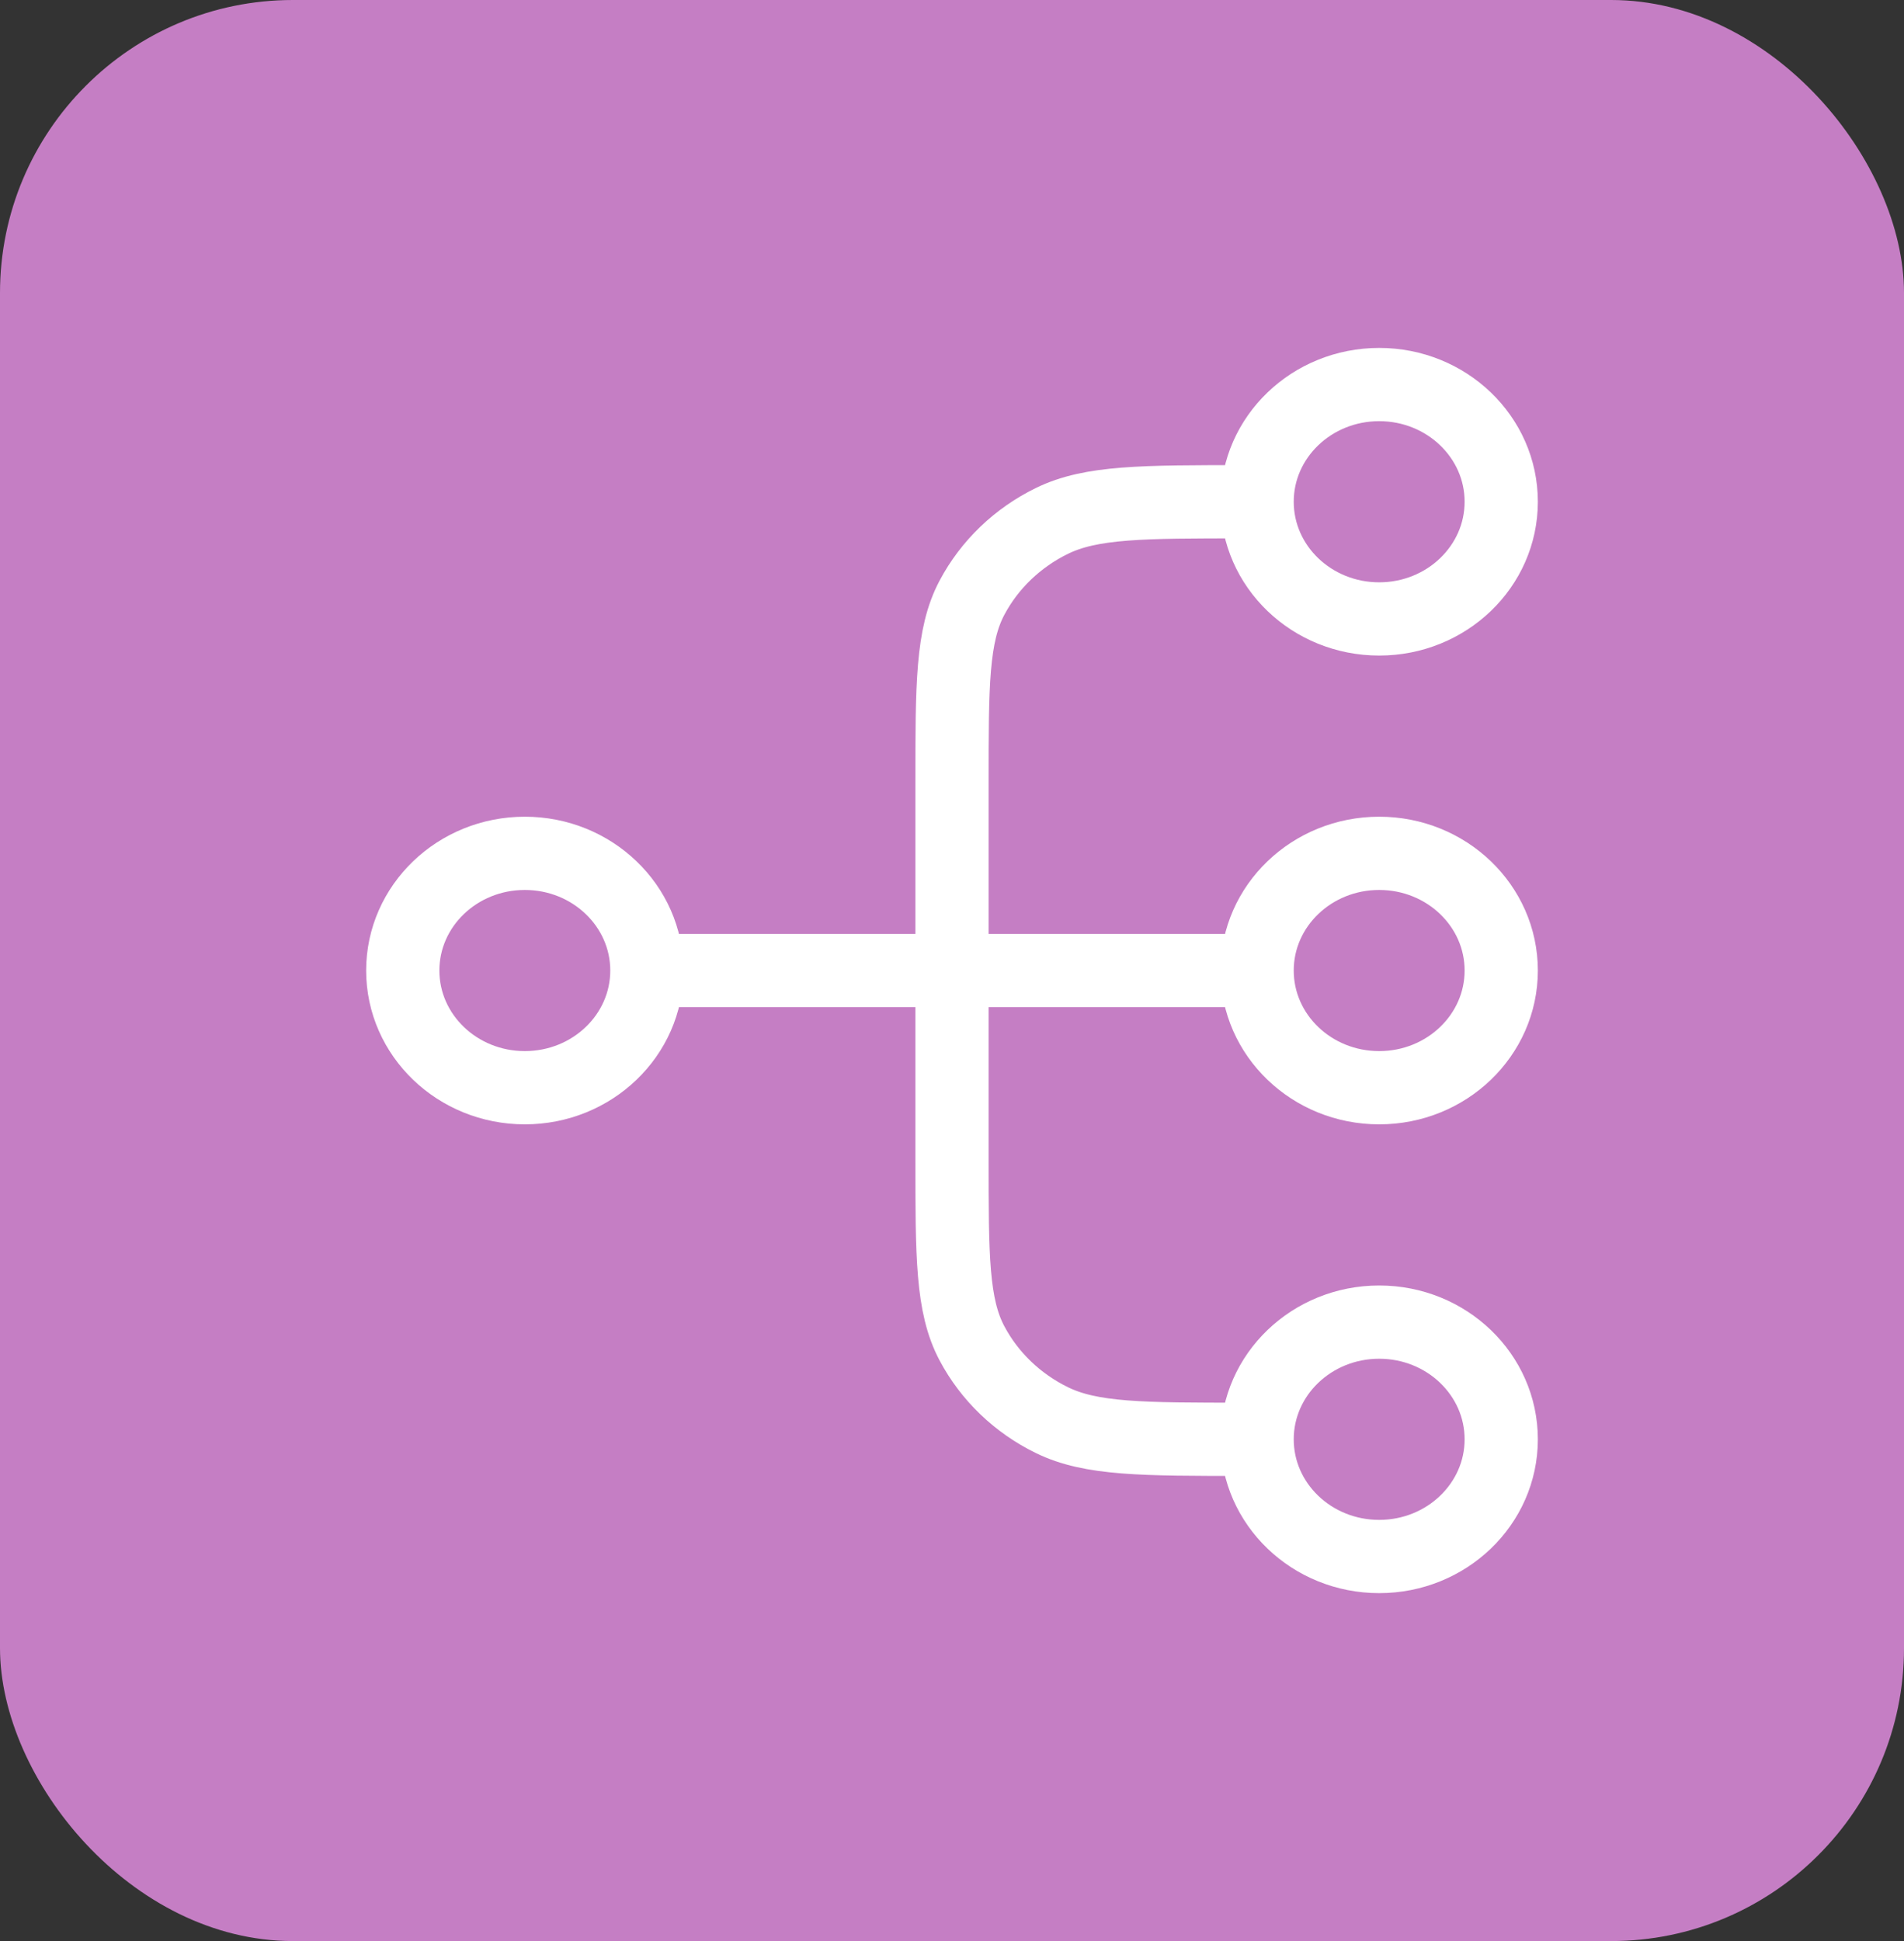
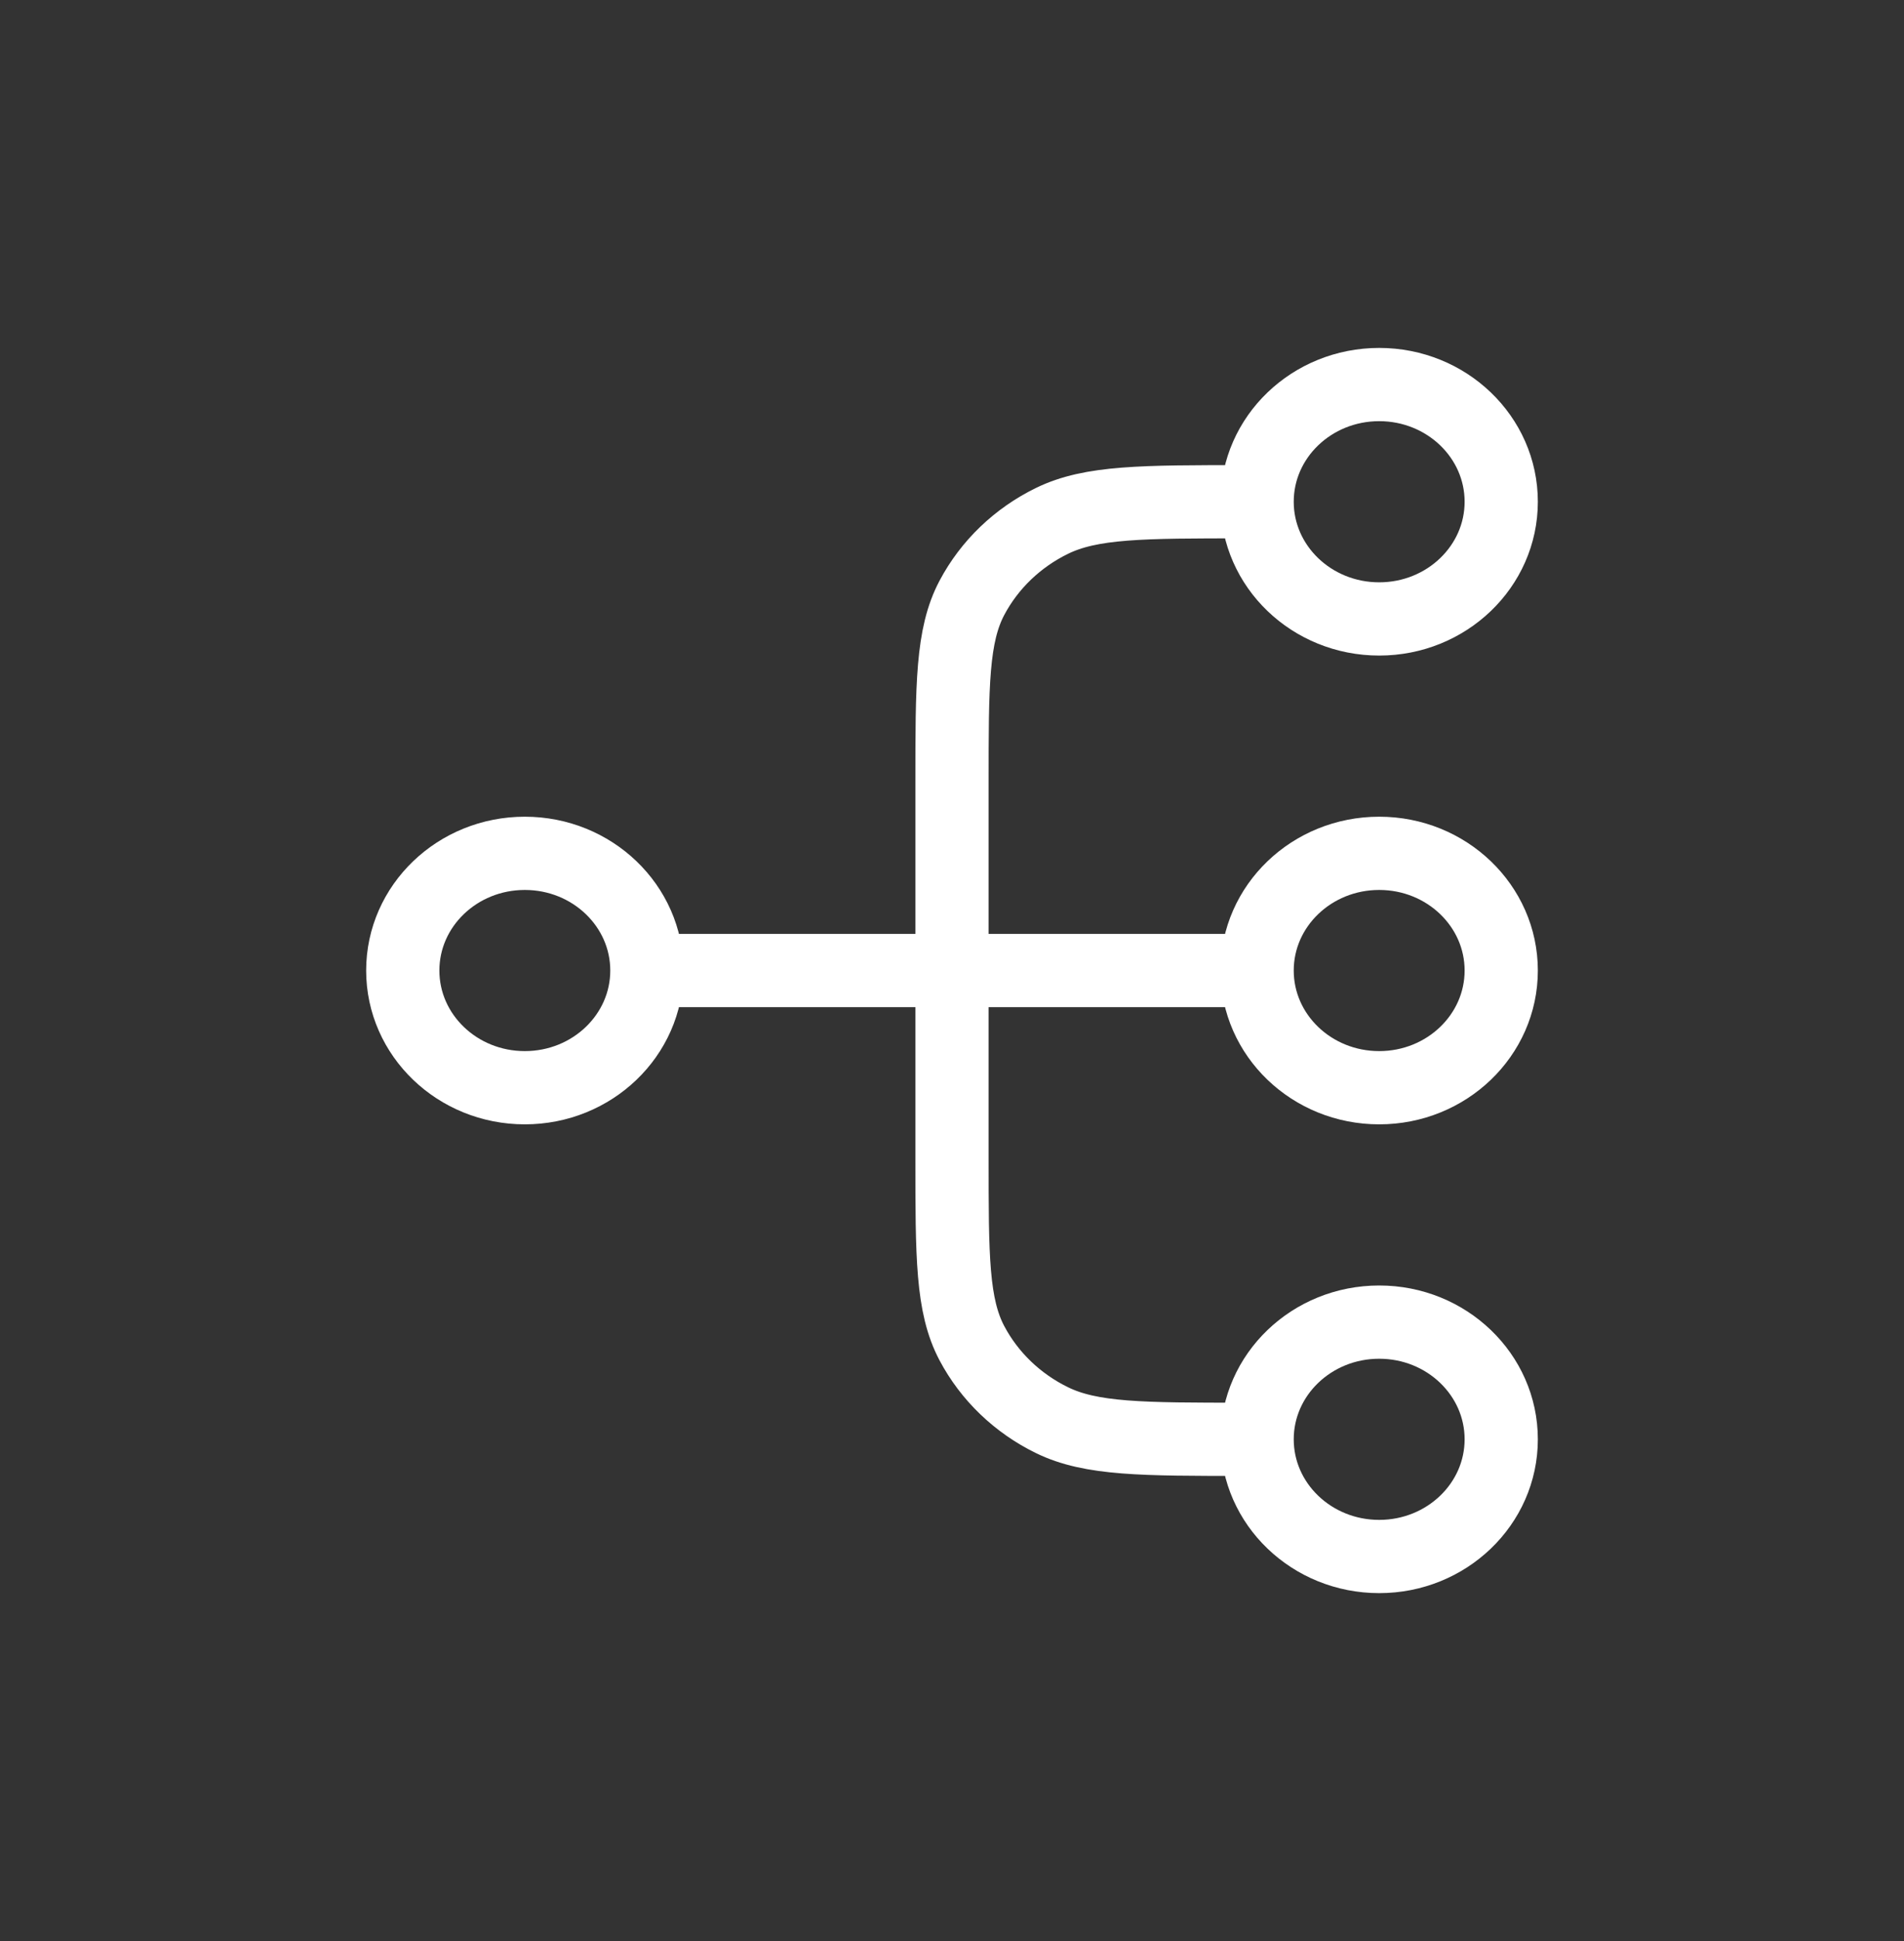
<svg xmlns="http://www.w3.org/2000/svg" width="52" height="53" viewBox="0 0 52 53" fill="none">
  <rect x="0" y="0" width="52" height="53" fill="#333333" stroke="none" />
-   <rect width="52" height="53" rx="8" fill="#C57EC4" />
  <path d="M34.333 39.3H34C31.2 39.3 29.8 39.3 28.73 38.777C27.789 38.317 27.024 37.582 26.545 36.679C26 35.652 26 34.308 26 31.62V21.38C26 18.692 26 17.348 26.545 16.321C27.024 15.418 27.789 14.683 28.73 14.223C29.8 13.7 31.2 13.7 34 13.7H34.333M34.333 39.3C34.333 41.067 35.826 42.5 37.667 42.5C39.508 42.5 41 41.067 41 39.3C41 37.533 39.508 36.1 37.667 36.1C35.826 36.1 34.333 37.533 34.333 39.3ZM34.333 13.7C34.333 15.467 35.826 16.9 37.667 16.9C39.508 16.9 41 15.467 41 13.7C41 11.933 39.508 10.5 37.667 10.5C35.826 10.5 34.333 11.933 34.333 13.7ZM17.667 26.5L34.333 26.5M17.667 26.5C17.667 28.267 16.174 29.7 14.333 29.7C12.492 29.7 11 28.267 11 26.5C11 24.733 12.492 23.3 14.333 23.3C16.174 23.3 17.667 24.733 17.667 26.5ZM34.333 26.5C34.333 28.267 35.826 29.7 37.667 29.7C39.508 29.7 41 28.267 41 26.5C41 24.733 39.508 23.3 37.667 23.3C35.826 23.3 34.333 24.733 34.333 26.5Z" stroke="white" stroke-width="2" stroke-linecap="round" stroke-linejoin="round" />
</svg>